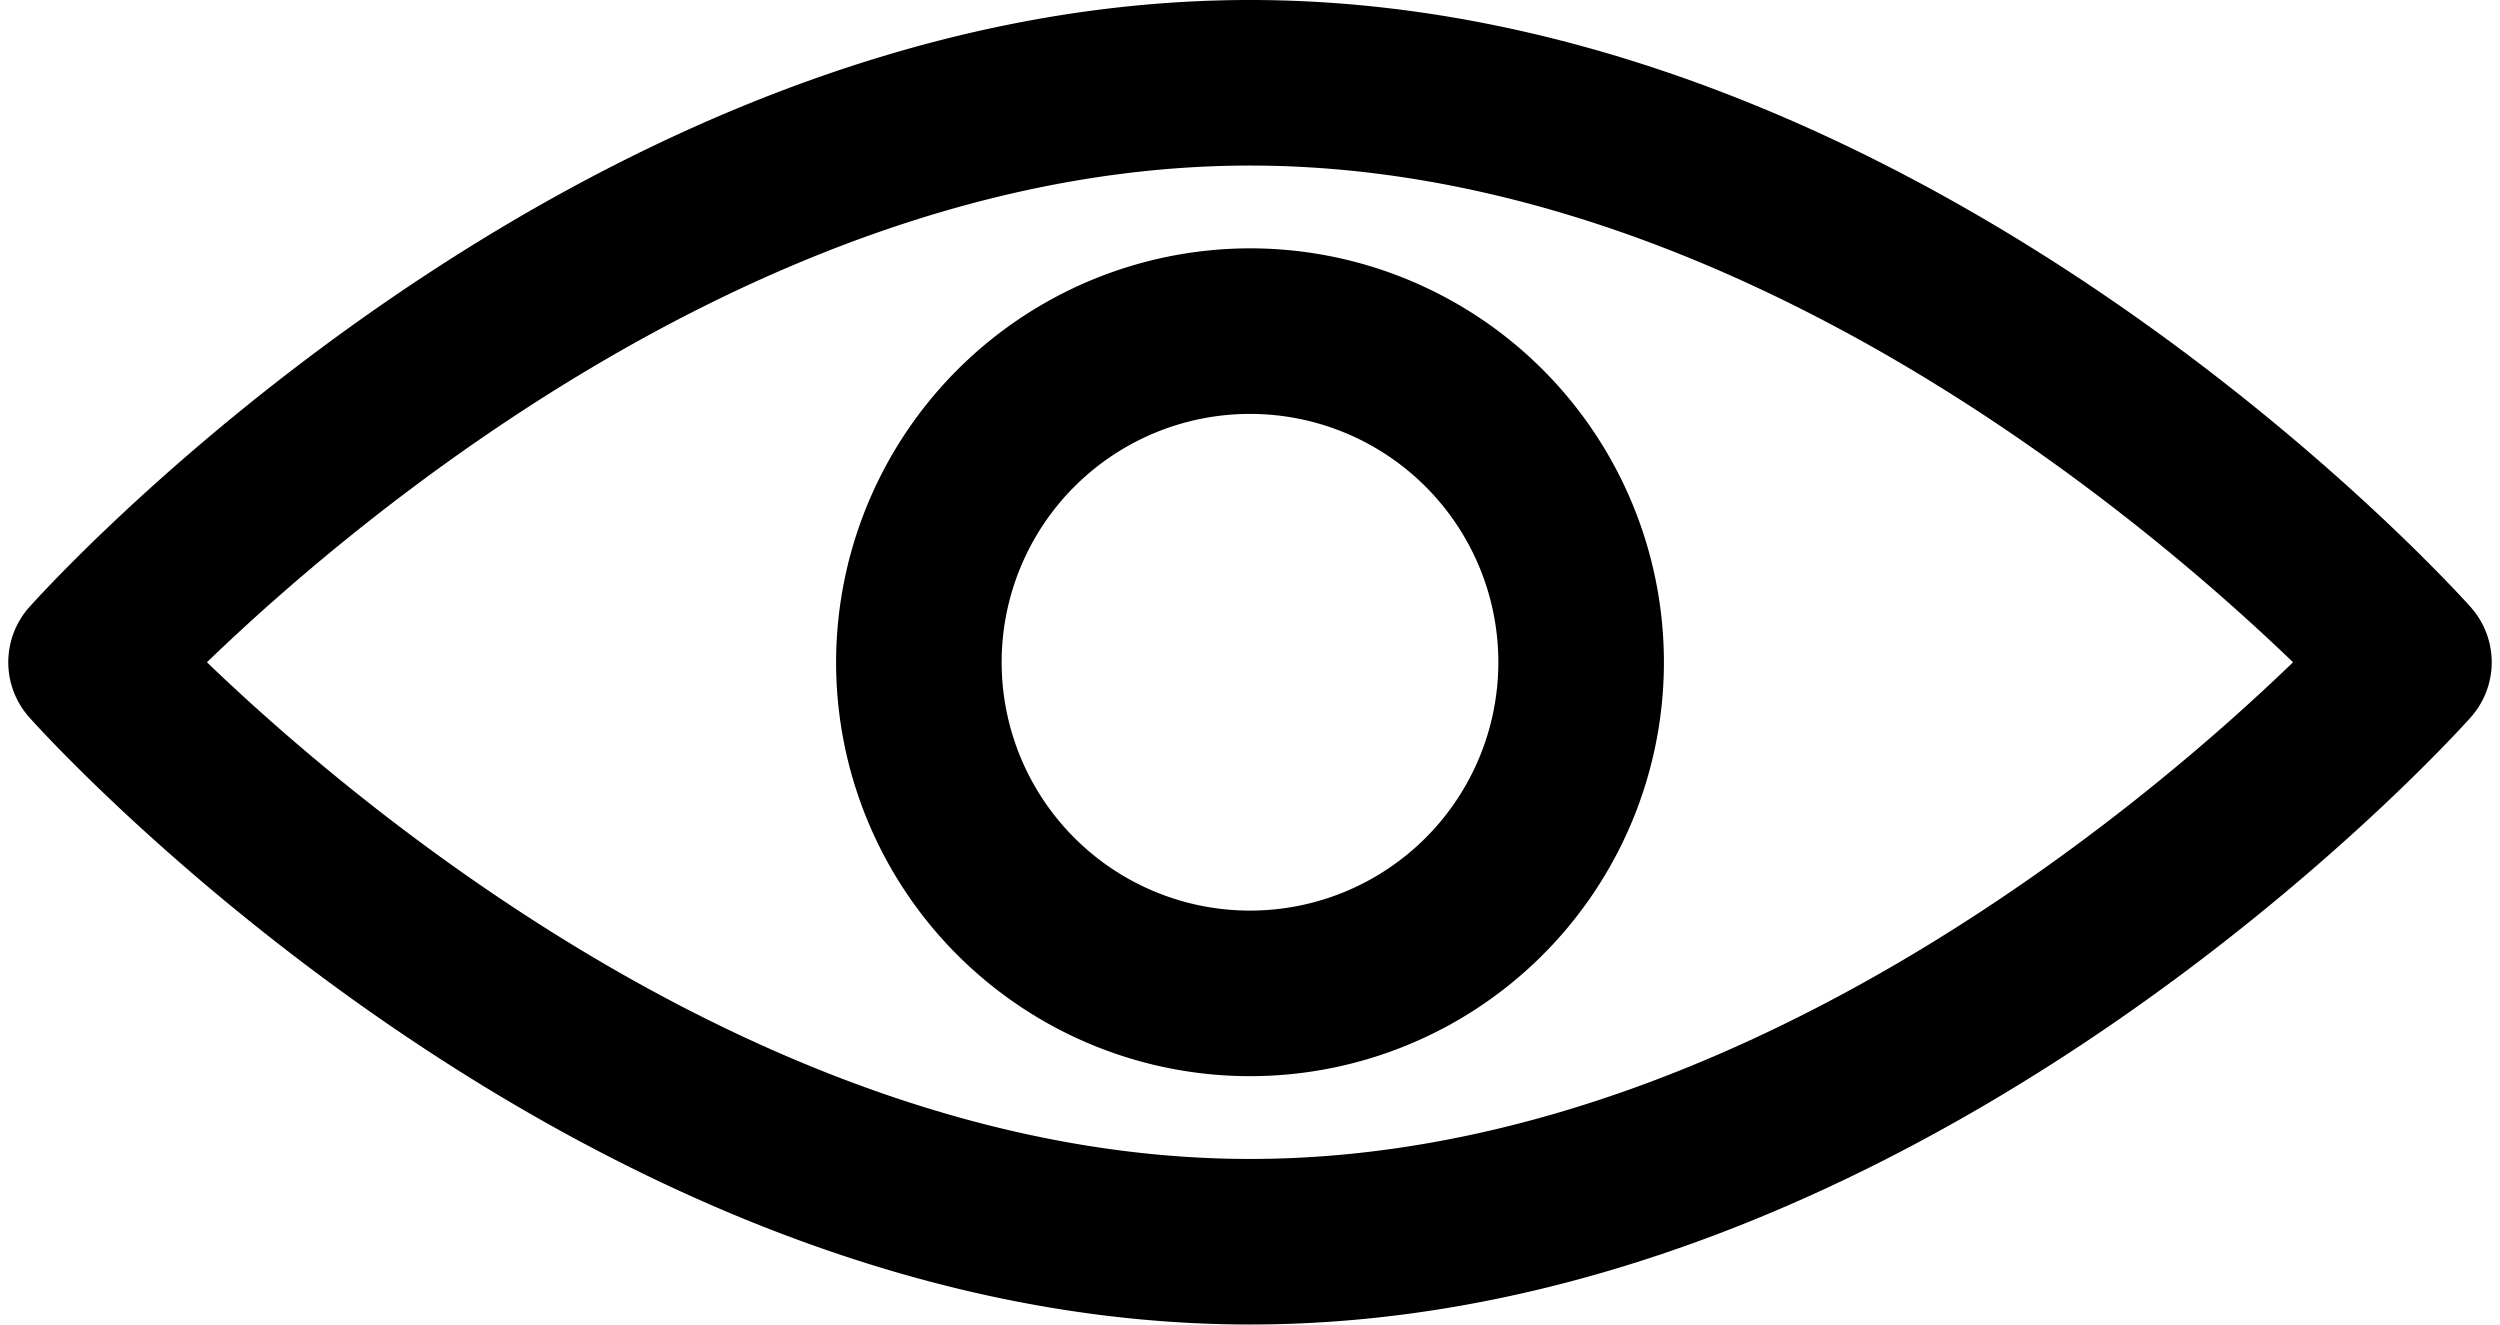
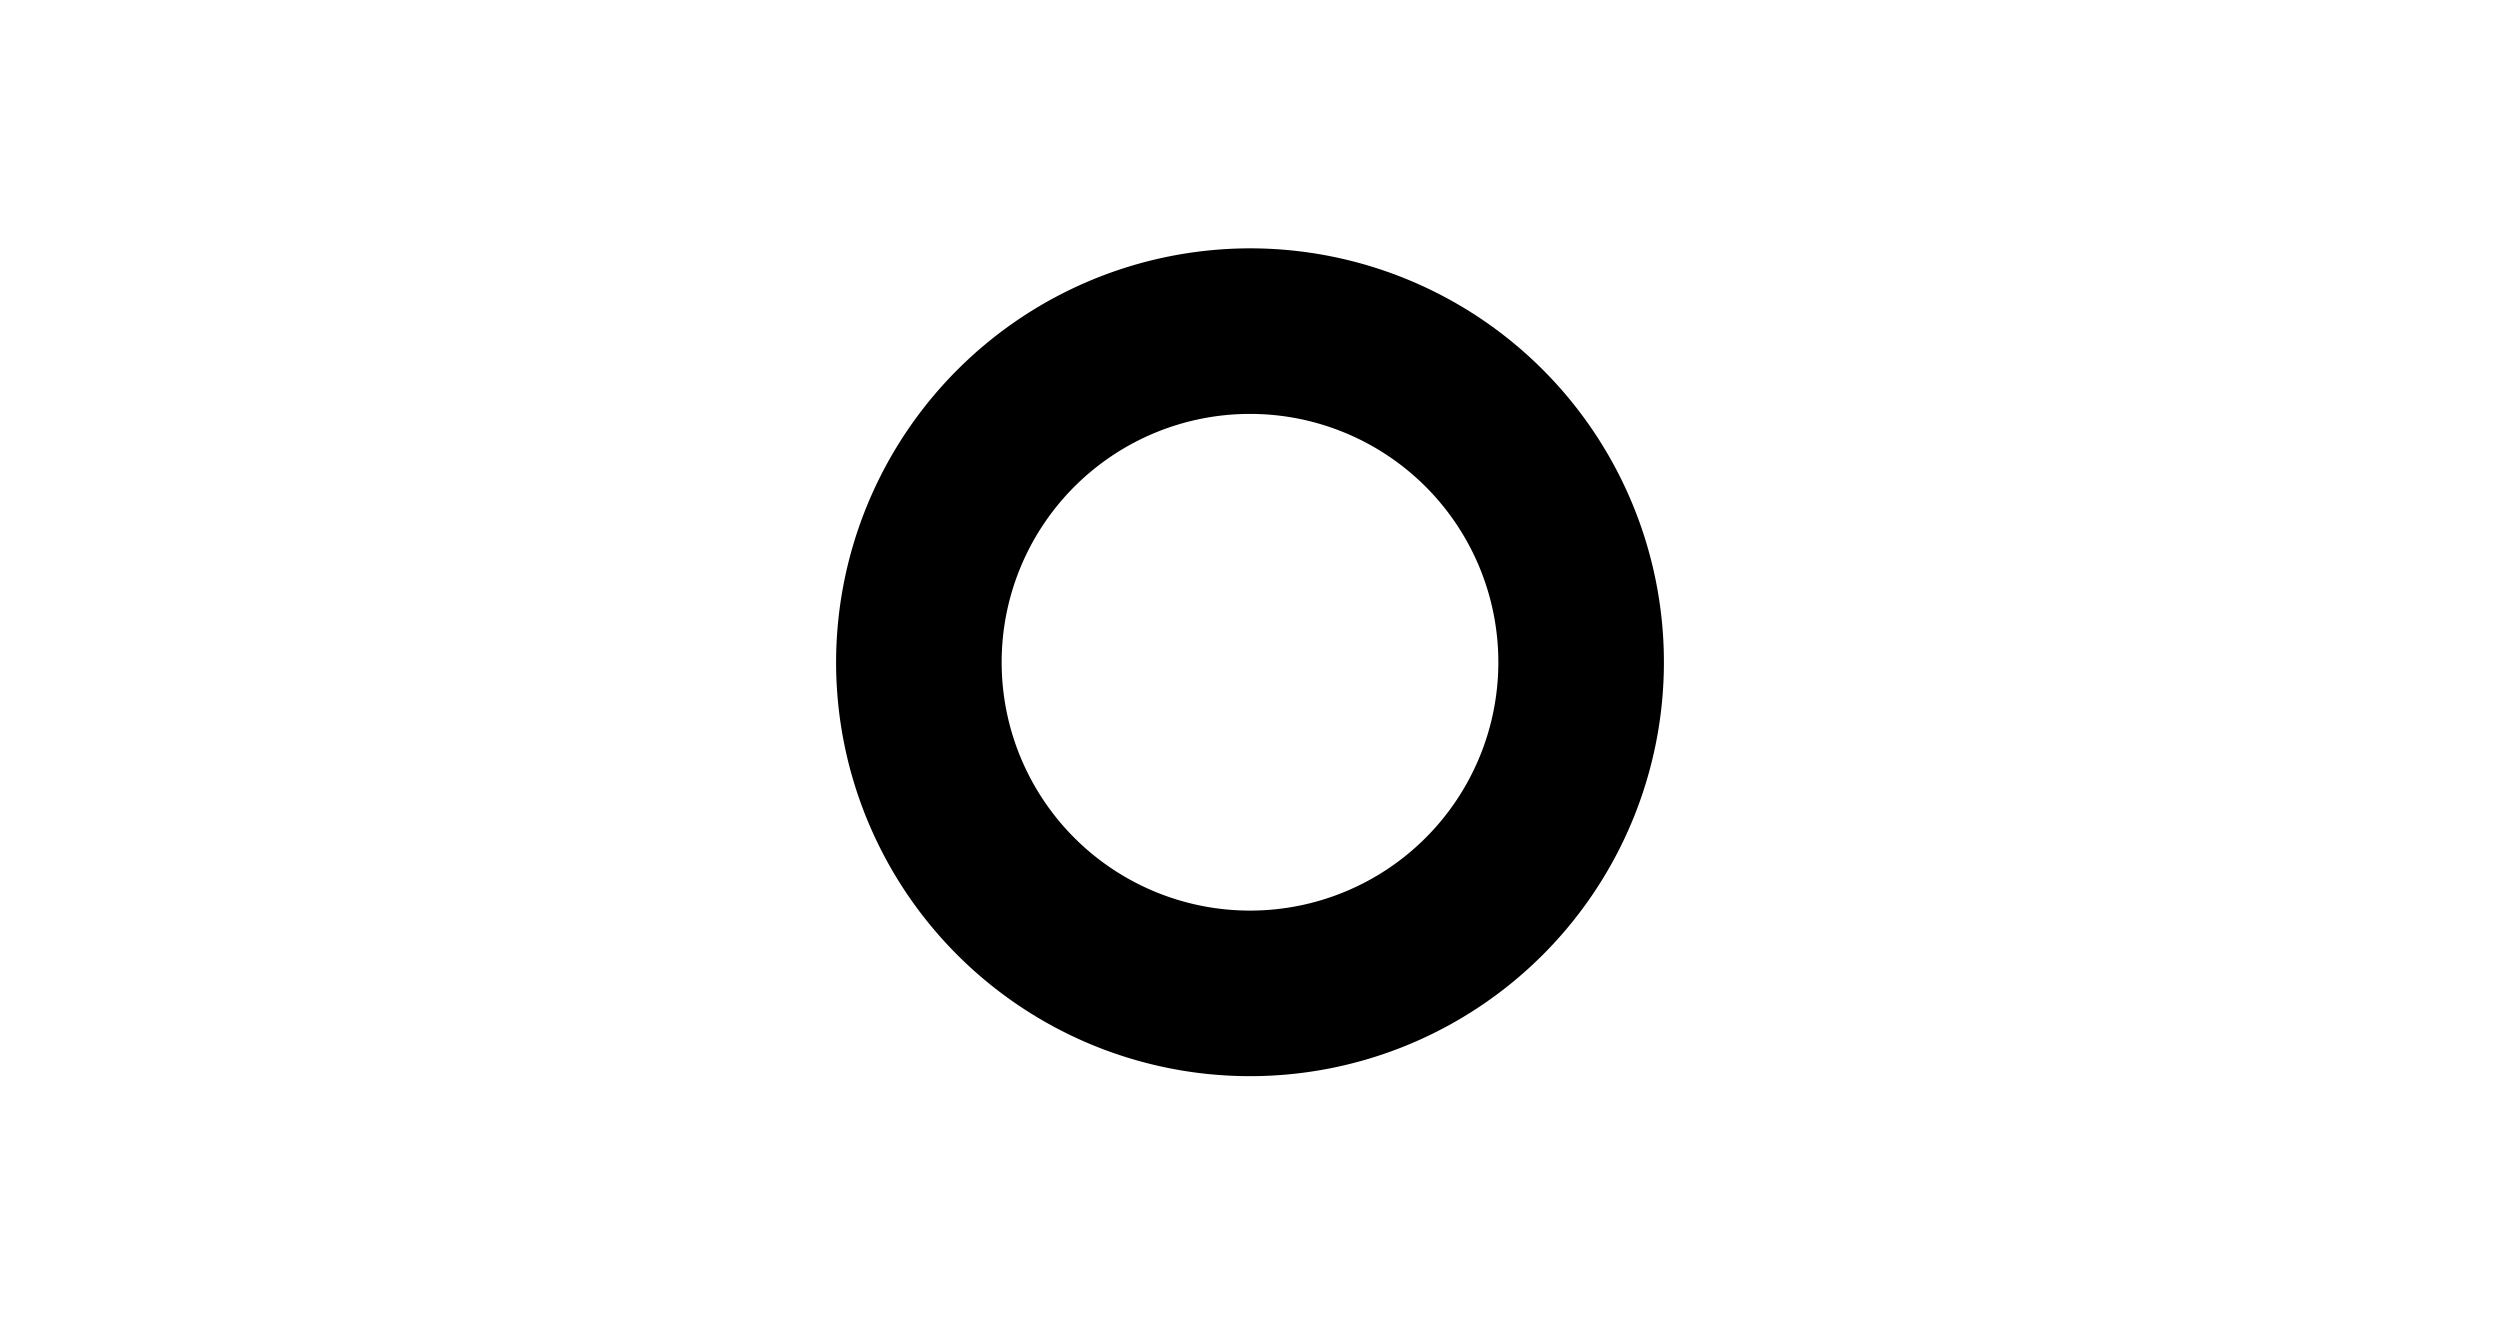
<svg xmlns="http://www.w3.org/2000/svg" data-name="Layer 27" height="16.0" preserveAspectRatio="xMidYMid meet" version="1.0" viewBox="0.9 8.0 30.2 16.0" width="30.2" zoomAndPan="magnify">
  <g id="change1_1">
-     <path d="M30.745,15.333C30.477,15.033,24.086,8,16,8S1.523,15.033,1.255,15.333a1,1,0,0,0,0,1.334C1.523,16.967,7.914,24,16,24s14.477-7.033,14.745-7.333A1,1,0,0,0,30.745,15.333ZM16,22c-5.8,0-10.846-4.312-12.6-6C5.15,14.31,10.181,10,16,10s10.846,4.312,12.6,6C26.85,17.69,21.819,22,16,22Z" fill="inherit" />
-   </g>
+     </g>
  <g id="change1_2">
    <path d="M11,16a5,5,0,1,0,5-5A5.006,5.006,0,0,0,11,16Zm8,0a3,3,0,1,1-3-3A3,3,0,0,1,19,16Z" fill="inherit" />
  </g>
</svg>